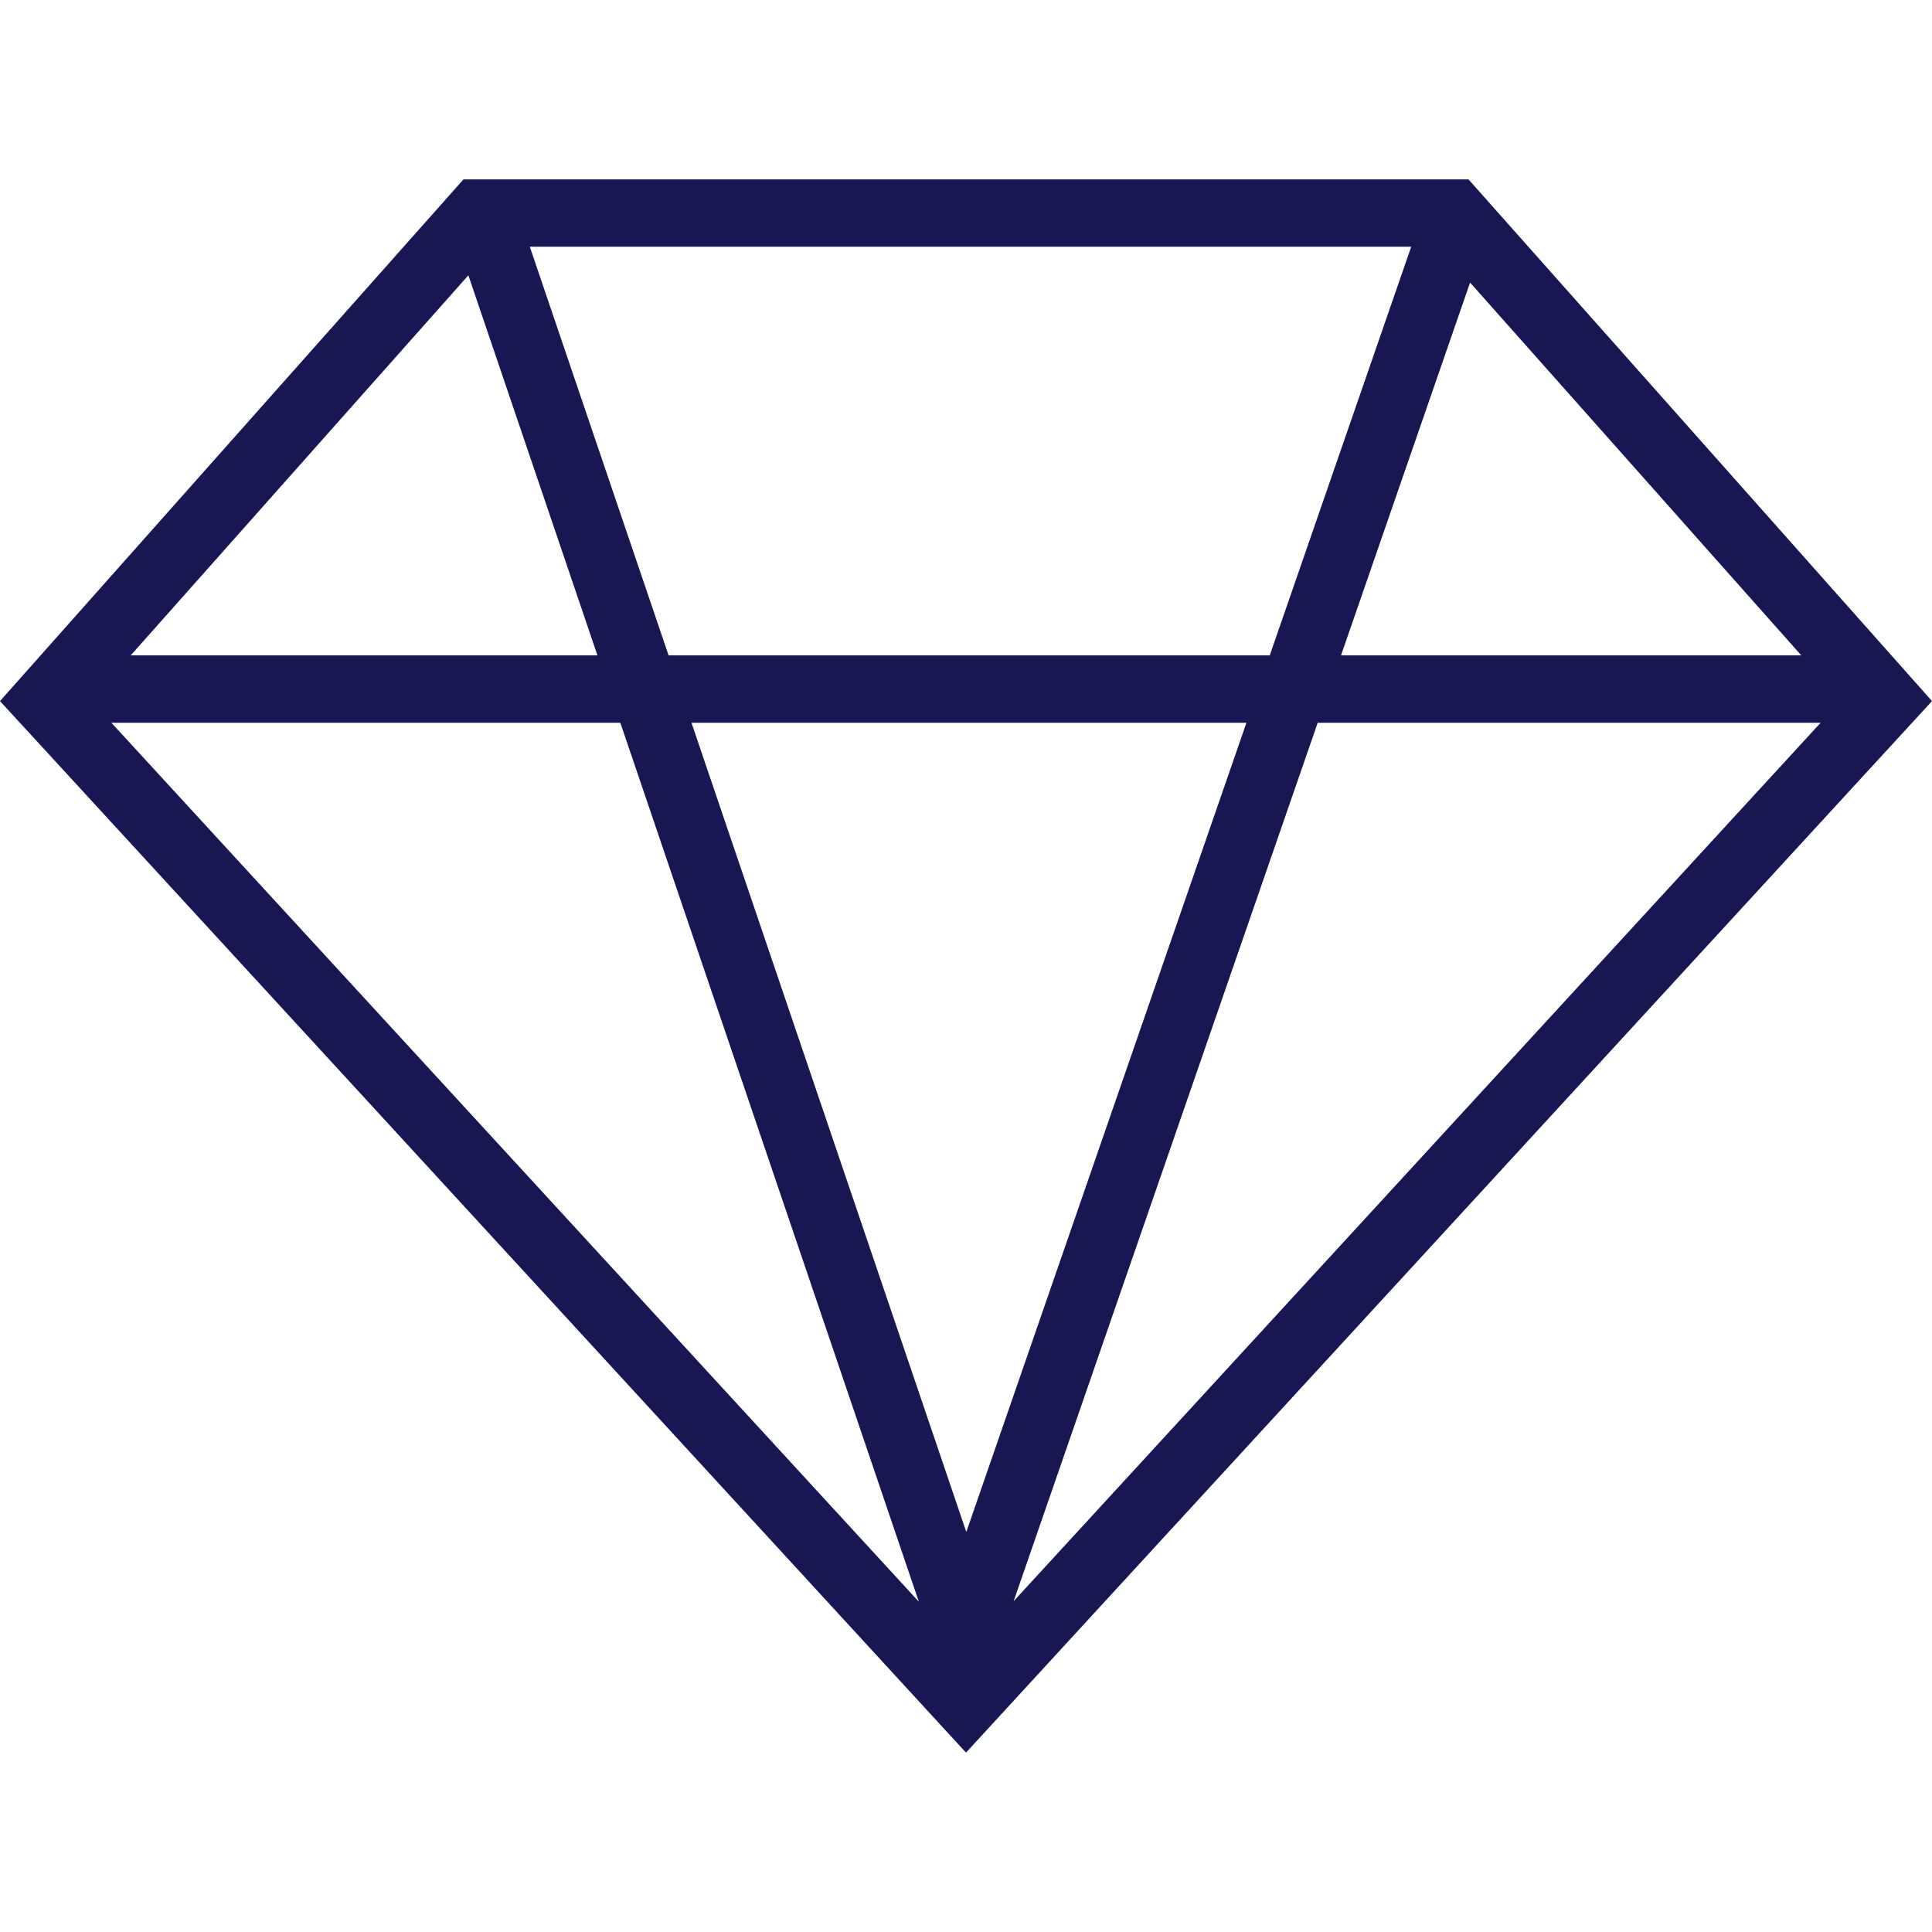
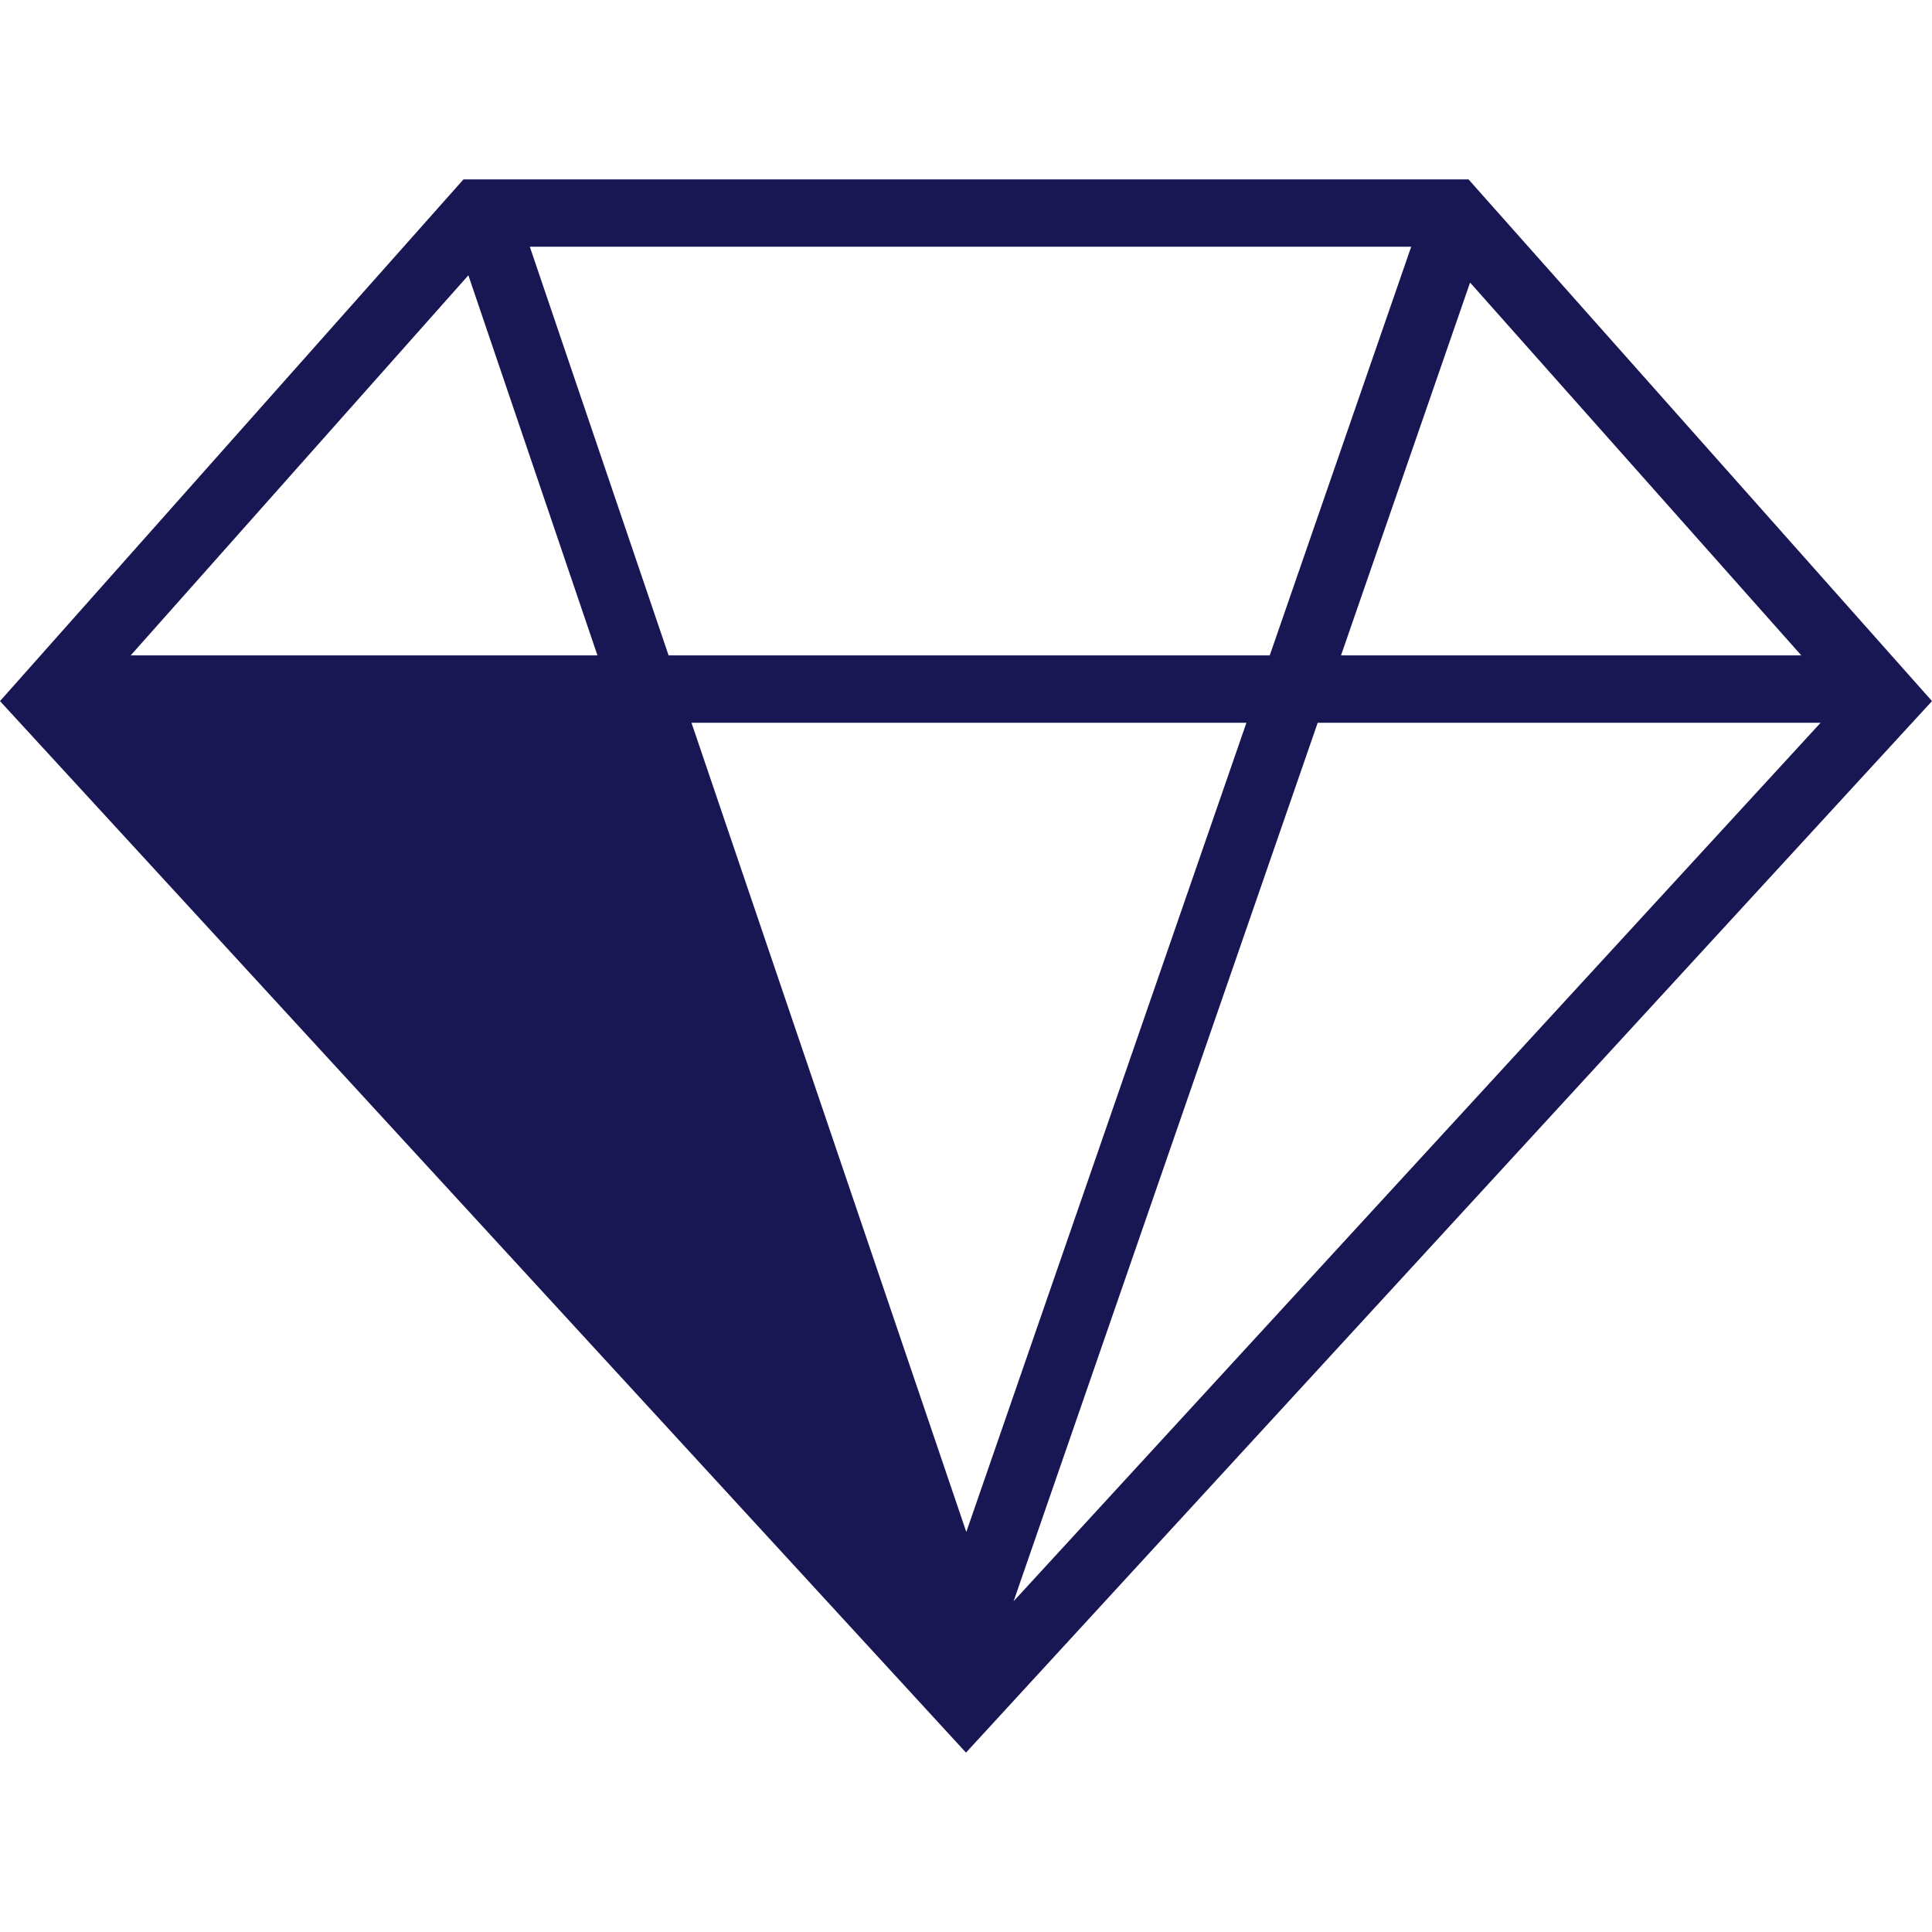
<svg xmlns="http://www.w3.org/2000/svg" version="1.1" id="Capa_1" x="0px" y="0px" viewBox="0 0 430.214 430.214" style="fill:#191654;" xml:space="preserve">
-   <path d="M327.005,39.943H103.208L0,156.118l215.107,234.152l215.107-234.152L327.005,39.943z M148.882,145.943l-30.906-91h196.266  l-31.5,91H148.882z M277.55,160.943l-62.375,180.195l-61.198-180.195H277.55z M133.041,145.943H29.104l75.192-84.639  L133.041,145.943z M138.135,160.943l66.473,195.727L24.801,160.943H138.135z M293.423,160.943h111.99L225.711,356.555  L293.423,160.943z M298.615,145.943l28.739-83.023l73.756,83.023H298.615z" />
+   <path d="M327.005,39.943H103.208L0,156.118l215.107,234.152l215.107-234.152L327.005,39.943z M148.882,145.943l-30.906-91h196.266  l-31.5,91H148.882z M277.55,160.943l-62.375,180.195l-61.198-180.195H277.55z M133.041,145.943H29.104l75.192-84.639  L133.041,145.943z M138.135,160.943L24.801,160.943H138.135z M293.423,160.943h111.99L225.711,356.555  L293.423,160.943z M298.615,145.943l28.739-83.023l73.756,83.023H298.615z" />
  <g>
</g>
  <g>
</g>
  <g>
</g>
  <g>
</g>
  <g>
</g>
  <g>
</g>
  <g>
</g>
  <g>
</g>
  <g>
</g>
  <g>
</g>
  <g>
</g>
  <g>
</g>
  <g>
</g>
  <g>
</g>
  <g>
</g>
</svg>